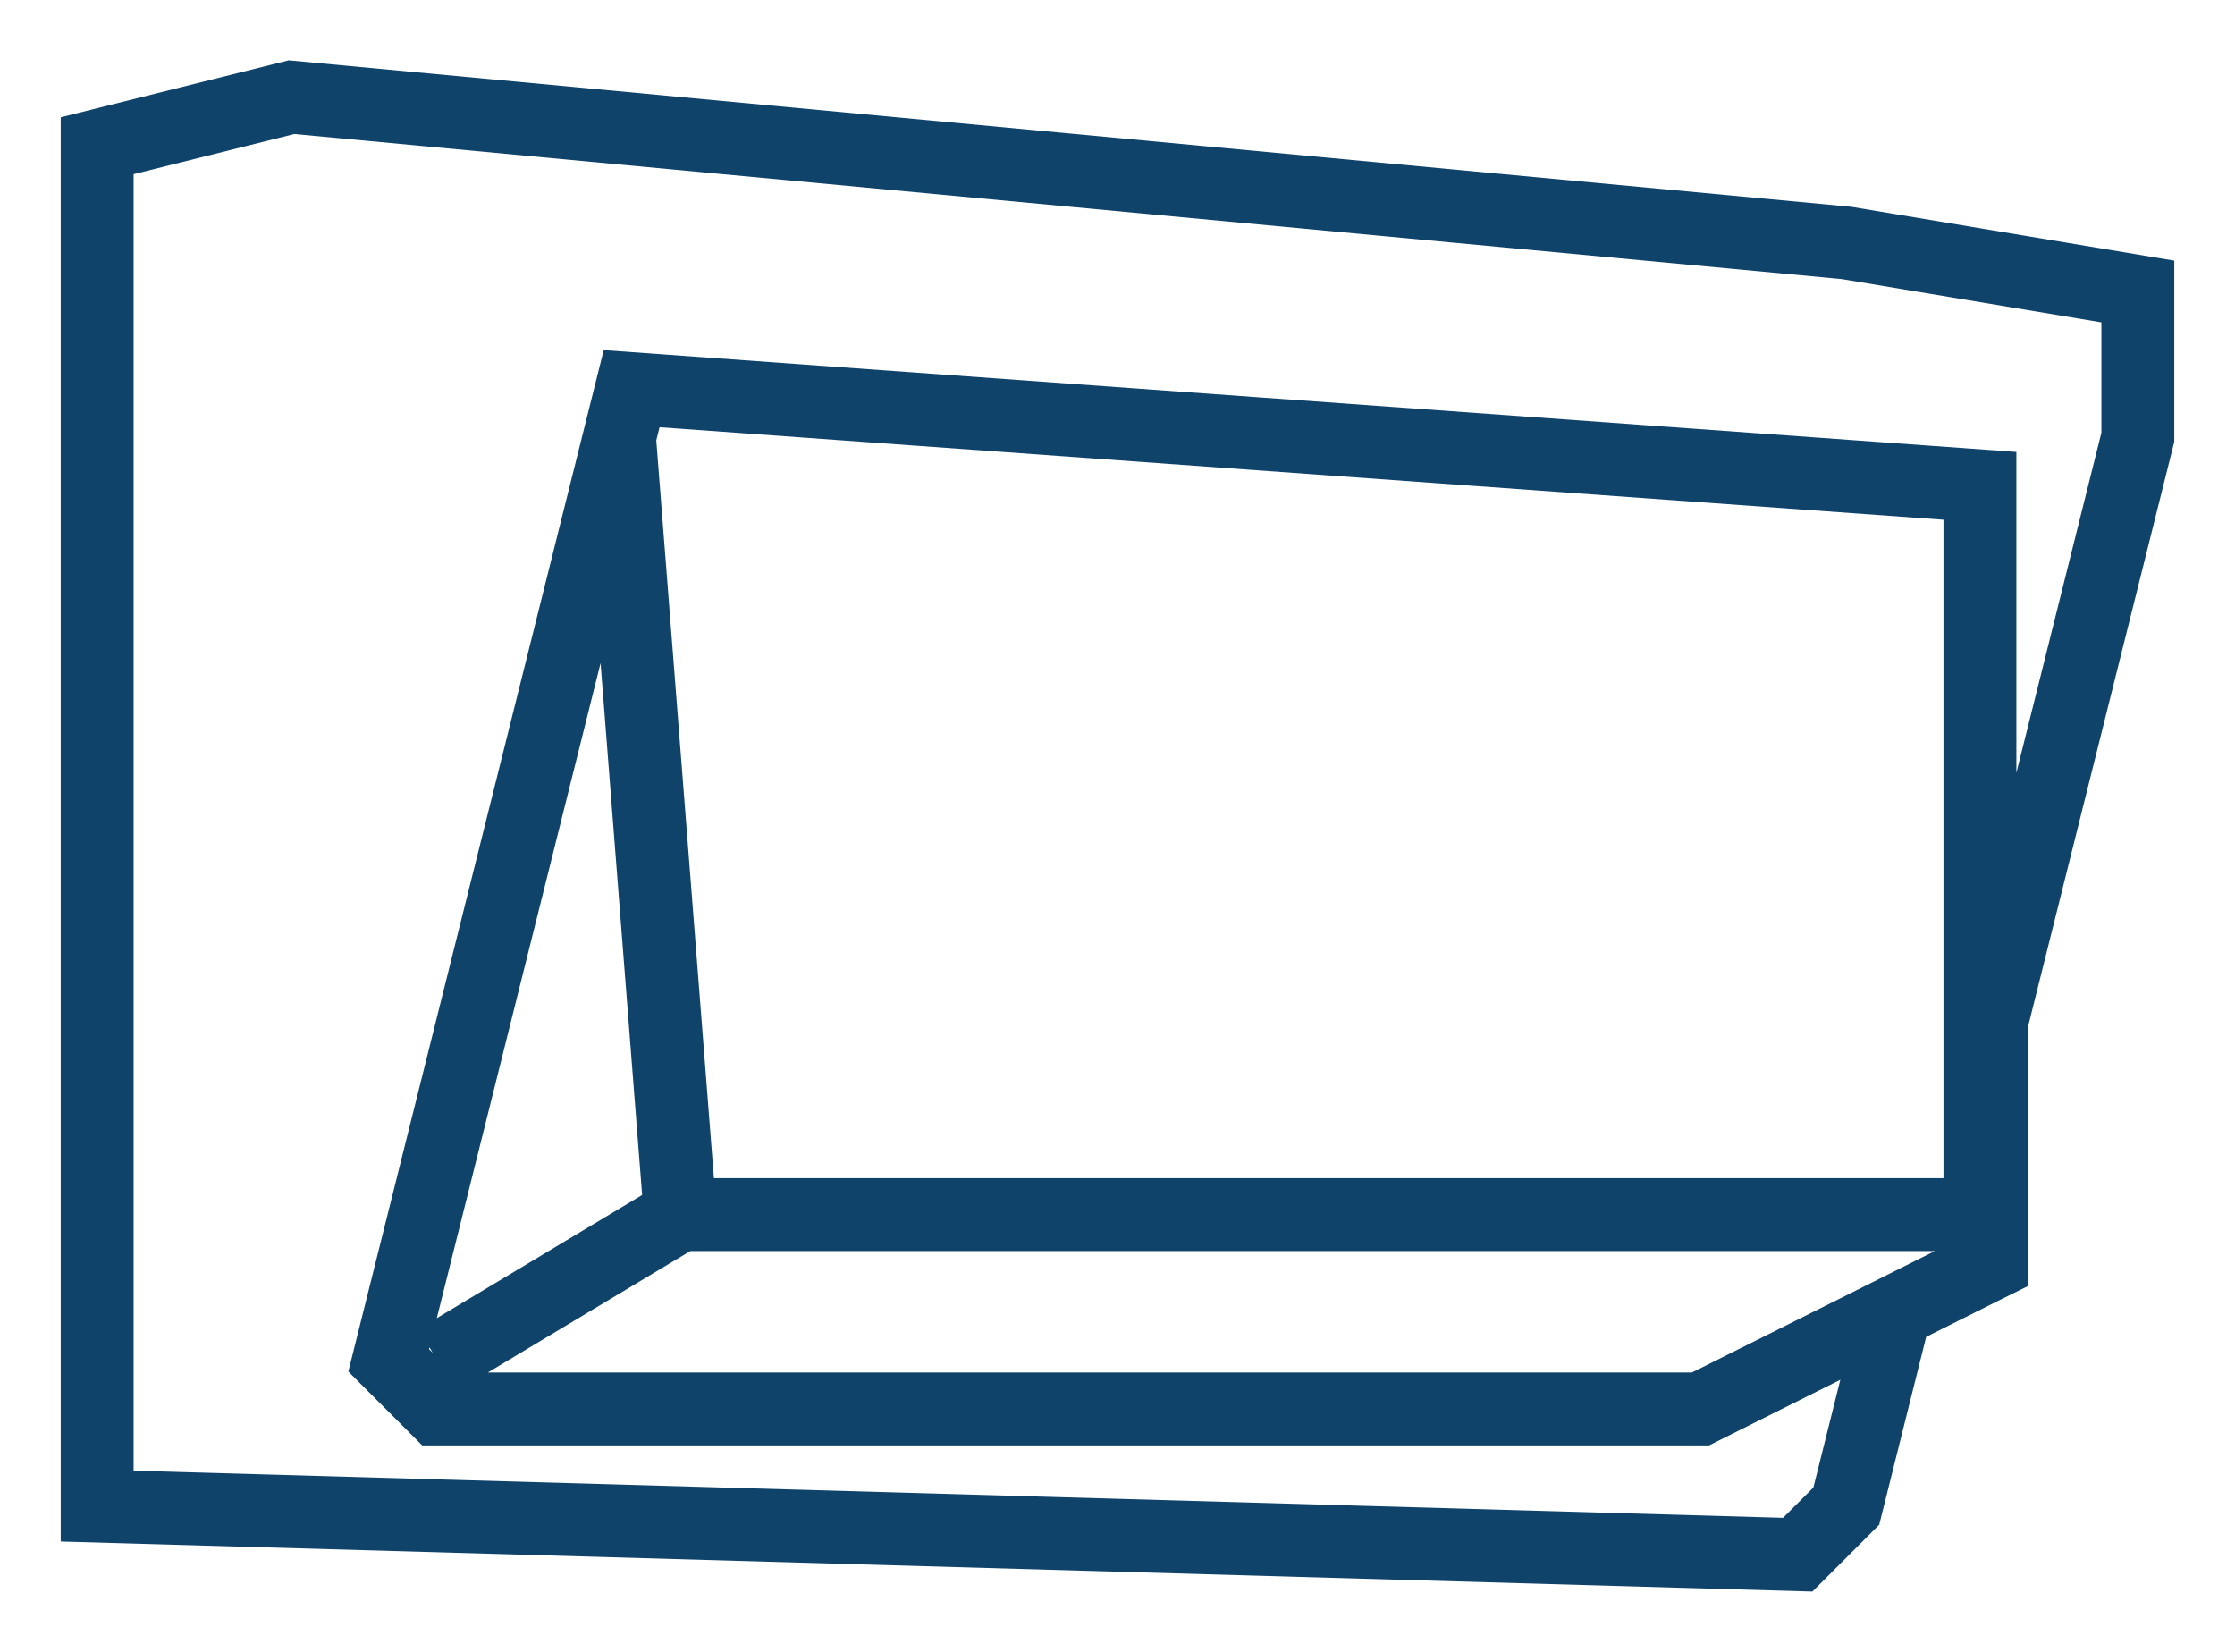
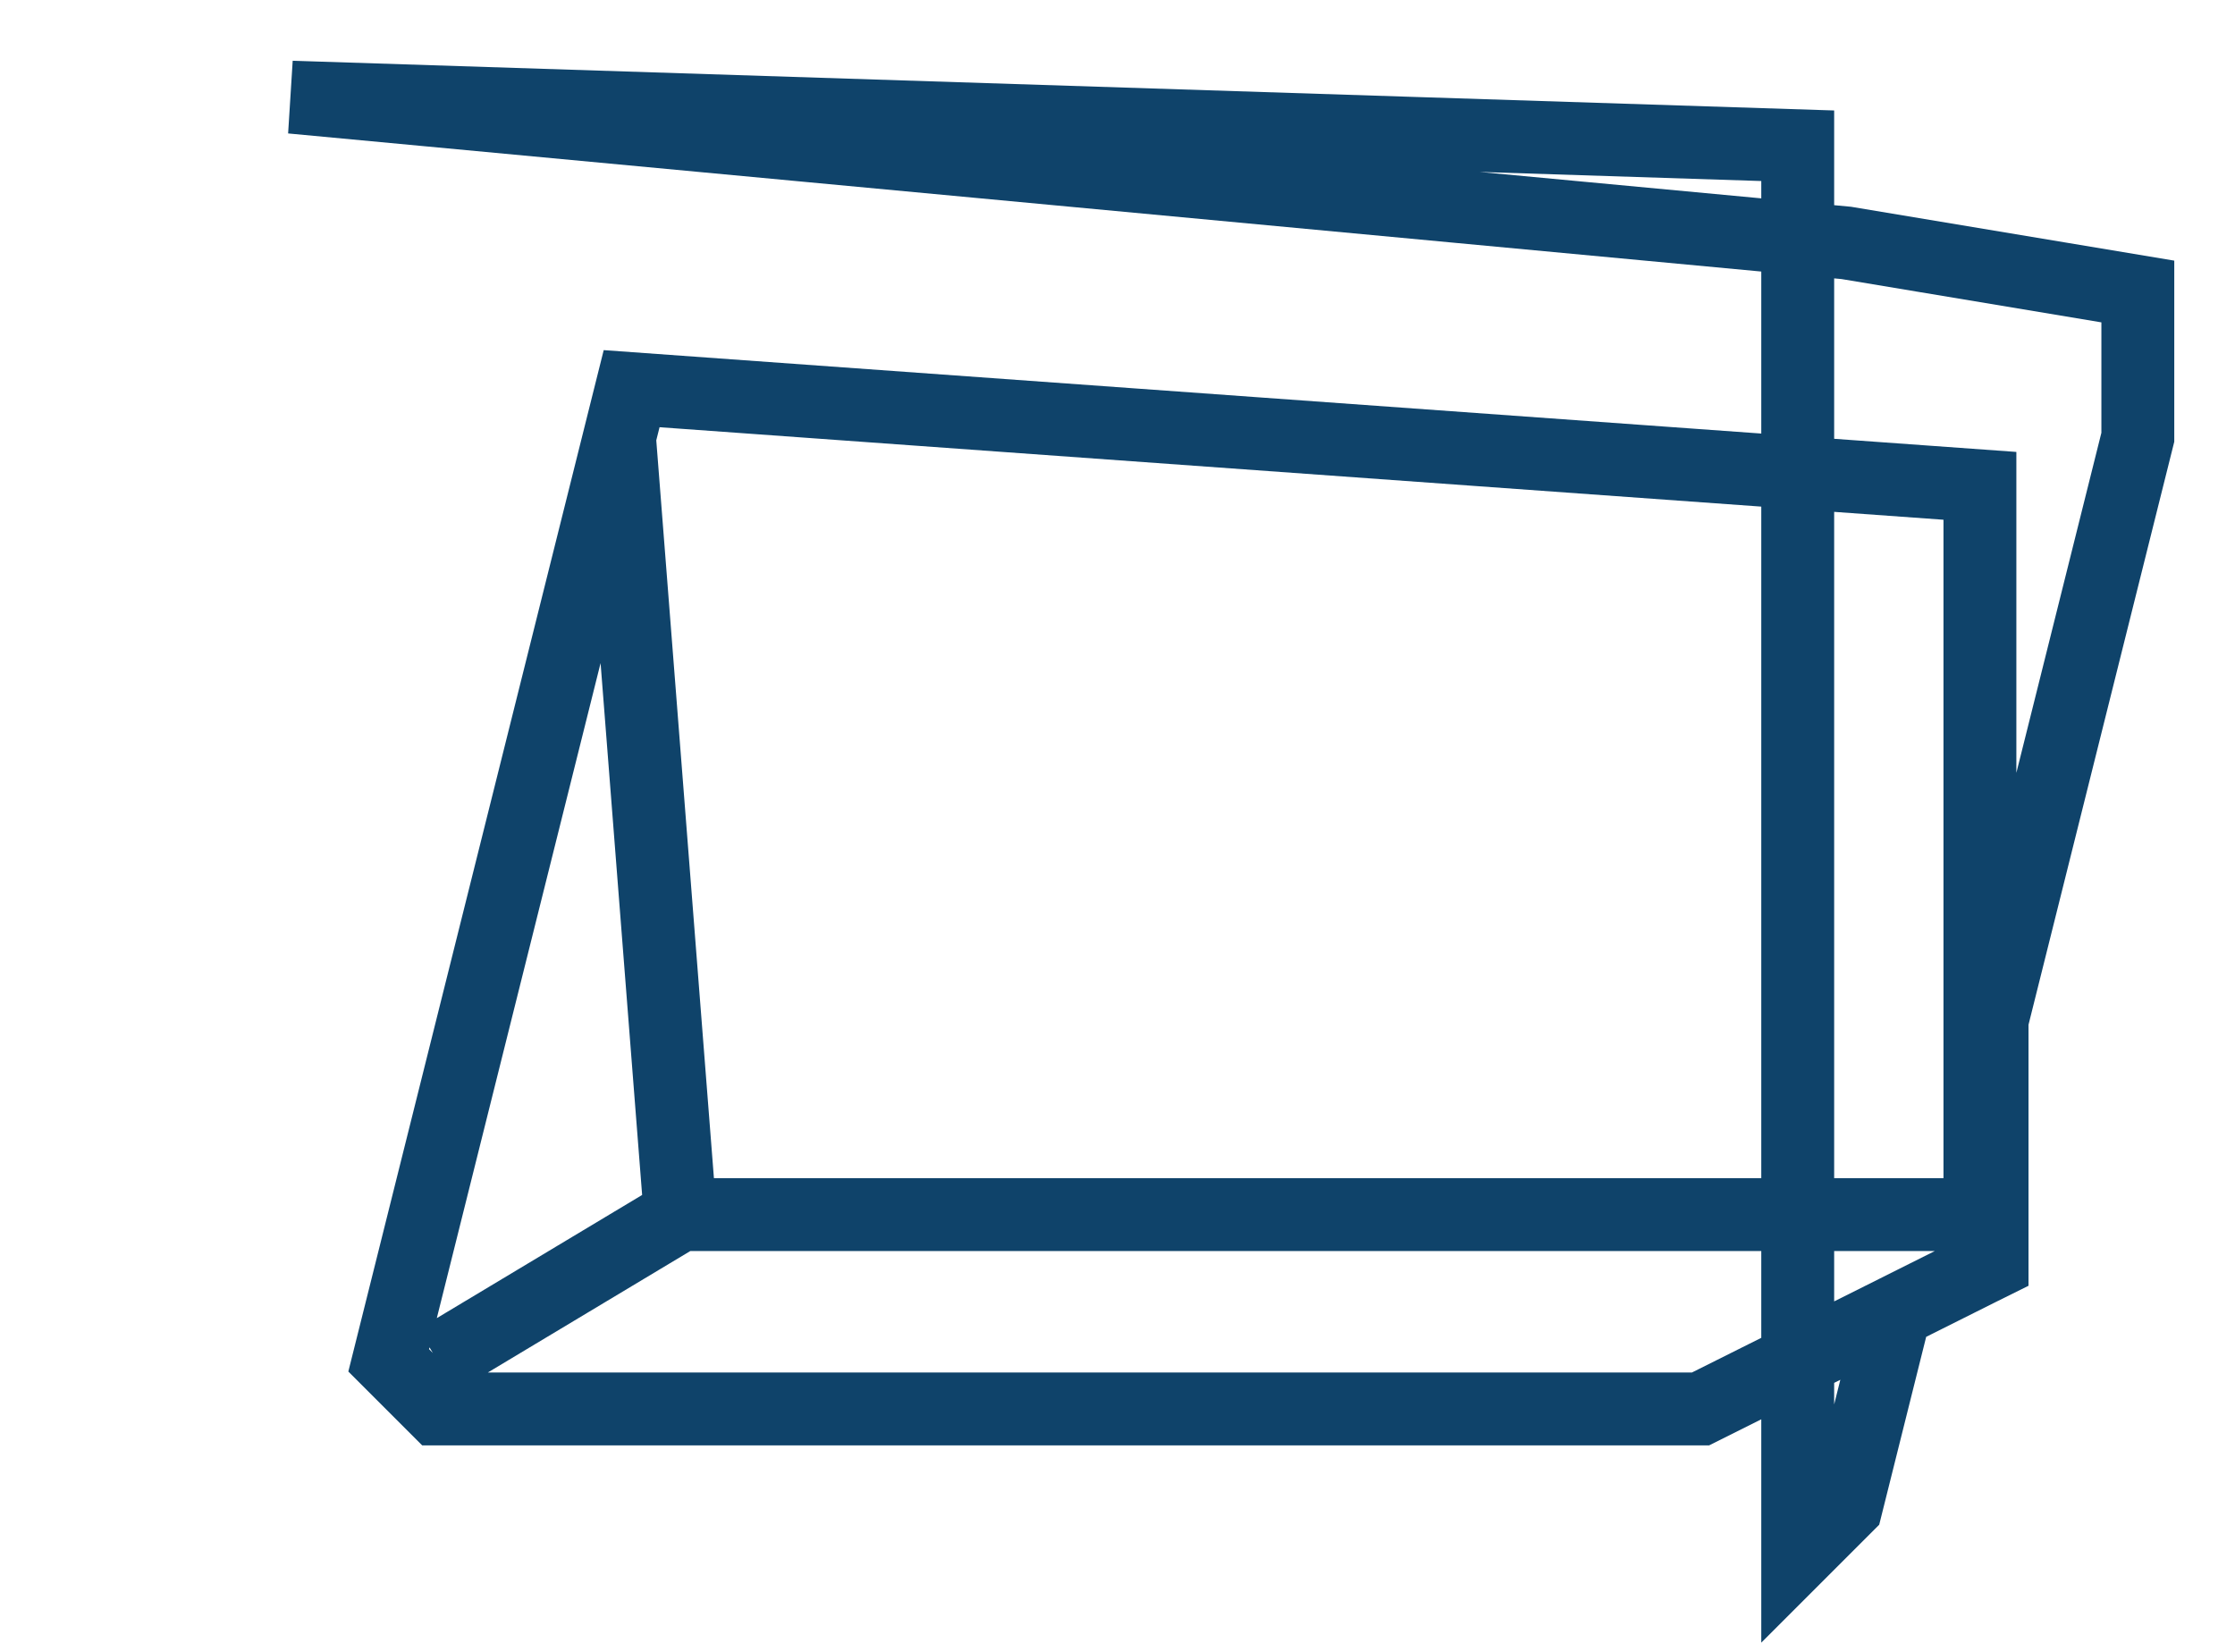
<svg xmlns="http://www.w3.org/2000/svg" width="23" height="17" viewBox="0 0 23 17" fill="none">
-   <path id="Vector 2" d="M19.5 13.5L19 15.5L18.5 16L1 15.5V1.5L3 1L19 2.5L22 3V4.5L20.5 10.5V13L20.375 13.062M19.5 13.5L17.5 14.5H4.5L4 14L6.375 4.5M19.5 13.5L20.375 13.062M20.375 13.062V5L6.5 4L6.375 4.5M7 12.5L4.5 14M7 12.5L6.375 4.5M7 12.5H20" stroke="#0F436A" stroke-width="0.75" />
+   <path id="Vector 2" d="M19.5 13.5L19 15.5L18.5 16V1.5L3 1L19 2.5L22 3V4.5L20.5 10.5V13L20.375 13.062M19.5 13.5L17.5 14.5H4.5L4 14L6.375 4.5M19.5 13.5L20.375 13.062M20.375 13.062V5L6.5 4L6.375 4.5M7 12.5L4.5 14M7 12.5L6.375 4.5M7 12.5H20" stroke="#0F436A" stroke-width="0.75" />
</svg>